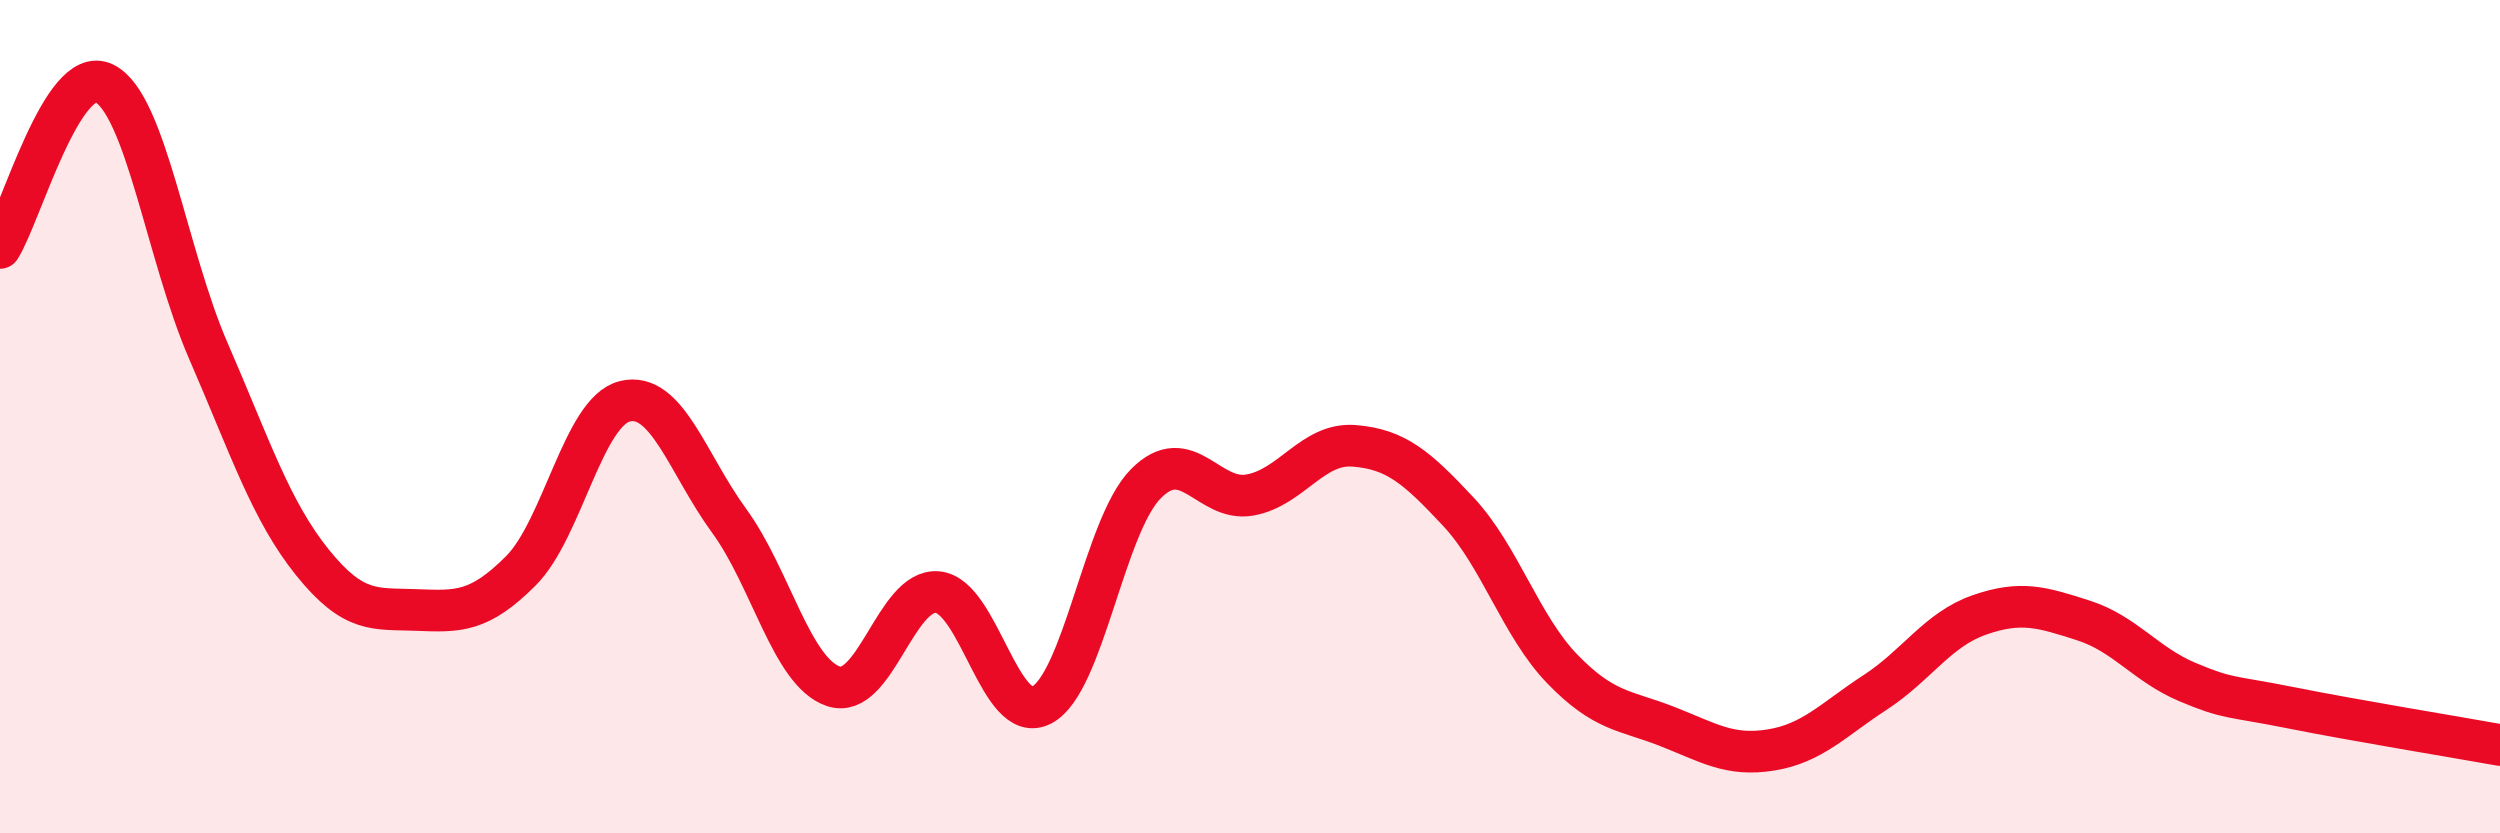
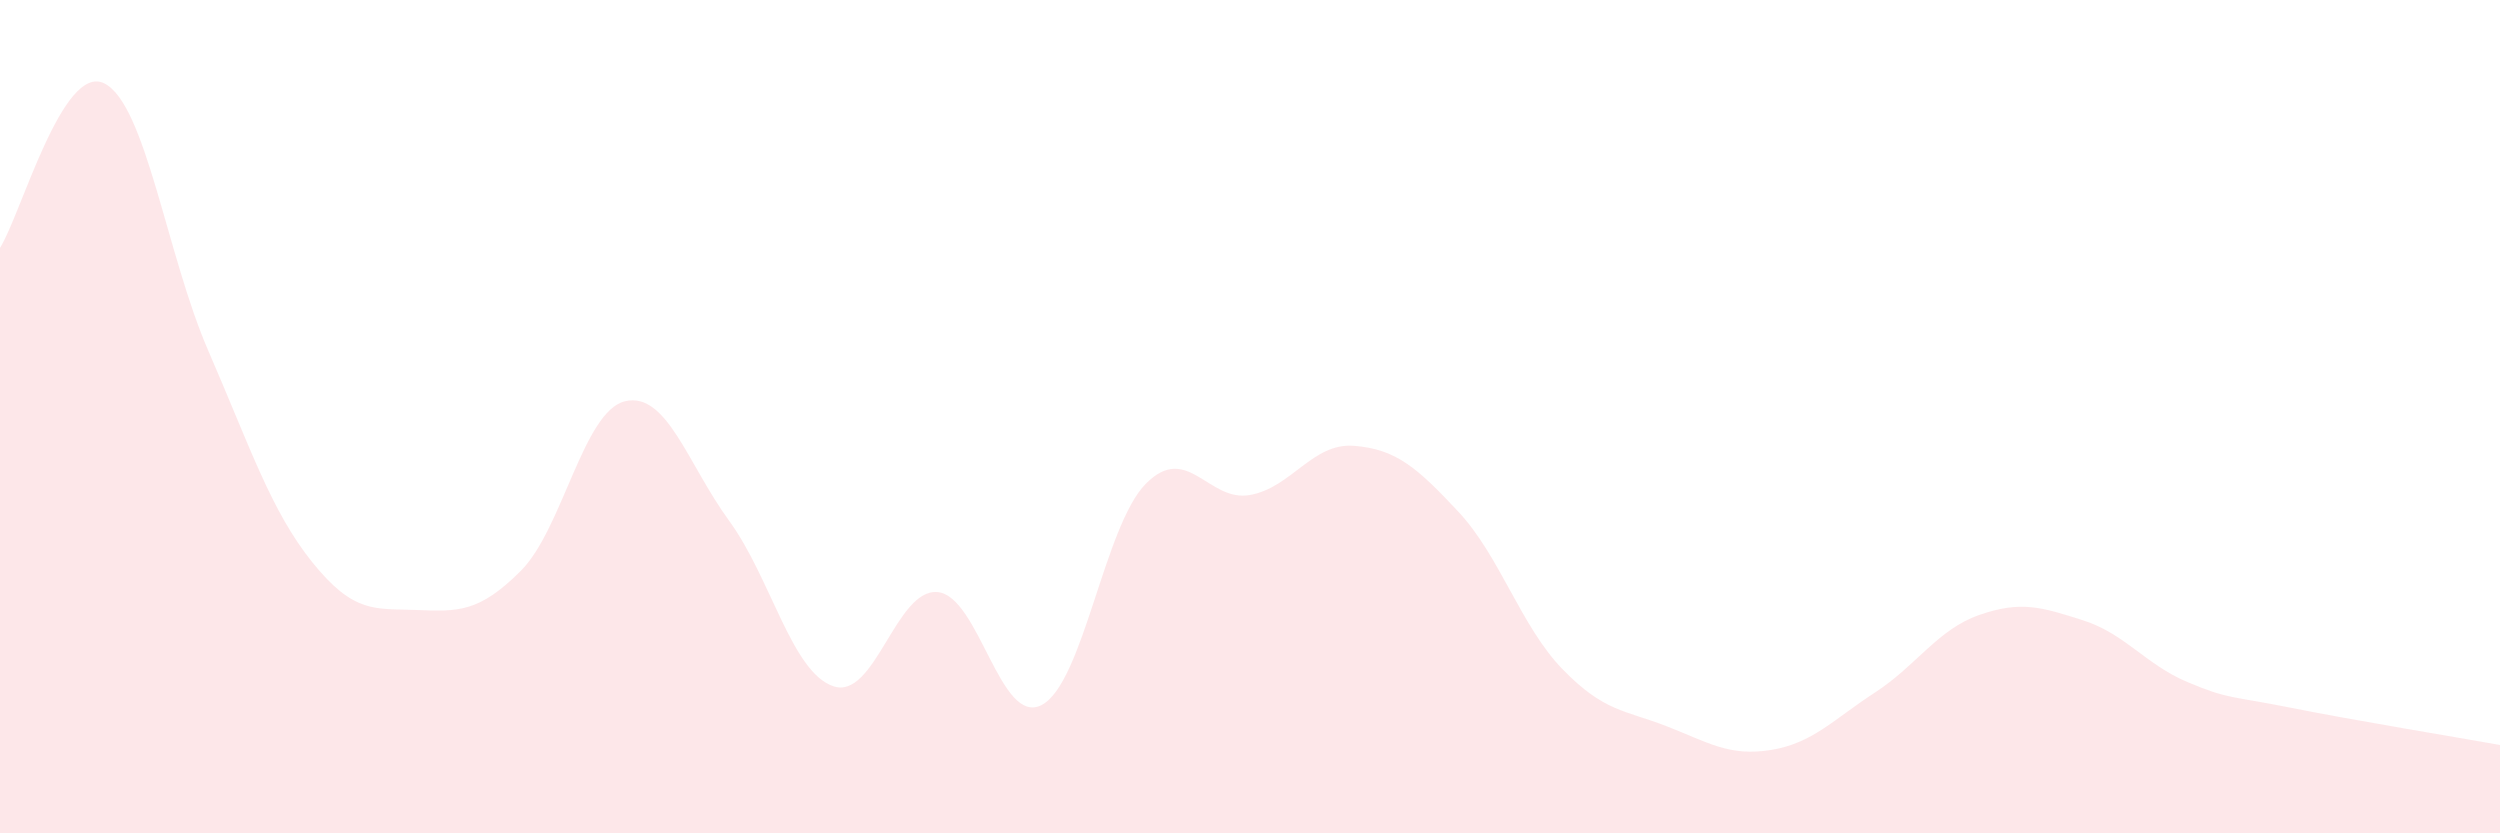
<svg xmlns="http://www.w3.org/2000/svg" width="60" height="20" viewBox="0 0 60 20">
  <path d="M 0,5.95 C 0.5,5.16 1.5,1.51 2.5,2 C 3.5,2.49 4,6.12 5,8.42 C 6,10.72 6.5,12.26 7.5,13.5 C 8.5,14.74 9,14.6 10,14.64 C 11,14.68 11.5,14.7 12.5,13.7 C 13.5,12.7 14,9.87 15,9.63 C 16,9.39 16.5,11.13 17.5,12.5 C 18.5,13.87 19,16.13 20,16.47 C 21,16.81 21.5,14.12 22.5,14.21 C 23.5,14.3 24,17.44 25,16.92 C 26,16.4 26.5,12.62 27.5,11.61 C 28.5,10.6 29,12.06 30,11.88 C 31,11.7 31.5,10.62 32.5,10.7 C 33.5,10.78 34,11.21 35,12.28 C 36,13.35 36.5,15.03 37.5,16.06 C 38.5,17.09 39,17.04 40,17.43 C 41,17.82 41.5,18.16 42.5,18 C 43.5,17.84 44,17.27 45,16.62 C 46,15.97 46.5,15.11 47.5,14.76 C 48.5,14.41 49,14.57 50,14.89 C 51,15.21 51.5,15.95 52.5,16.37 C 53.5,16.79 53.5,16.69 55,16.99 C 56.5,17.29 59,17.7 60,17.88L60 20L0 20Z" fill="#EB0A25" opacity="0.1" stroke-linecap="round" stroke-linejoin="round" />
-   <path d="M 0,5.95 C 0.5,5.16 1.5,1.51 2.5,2 C 3.5,2.49 4,6.12 5,8.42 C 6,10.72 6.5,12.26 7.5,13.5 C 8.5,14.74 9,14.6 10,14.64 C 11,14.68 11.5,14.7 12.5,13.7 C 13.5,12.7 14,9.87 15,9.63 C 16,9.39 16.5,11.13 17.5,12.5 C 18.5,13.87 19,16.13 20,16.47 C 21,16.81 21.5,14.12 22.5,14.21 C 23.5,14.3 24,17.44 25,16.92 C 26,16.4 26.5,12.62 27.5,11.61 C 28.5,10.6 29,12.06 30,11.88 C 31,11.7 31.5,10.62 32.5,10.7 C 33.5,10.78 34,11.21 35,12.28 C 36,13.35 36.5,15.03 37.5,16.06 C 38.5,17.09 39,17.04 40,17.43 C 41,17.82 41.5,18.16 42.5,18 C 43.5,17.84 44,17.27 45,16.62 C 46,15.97 46.5,15.11 47.5,14.76 C 48.5,14.41 49,14.57 50,14.89 C 51,15.21 51.5,15.95 52.5,16.37 C 53.5,16.79 53.5,16.69 55,16.99 C 56.5,17.29 59,17.7 60,17.88" stroke="#EB0A25" stroke-width="1" fill="none" stroke-linecap="round" stroke-linejoin="round" />
</svg>